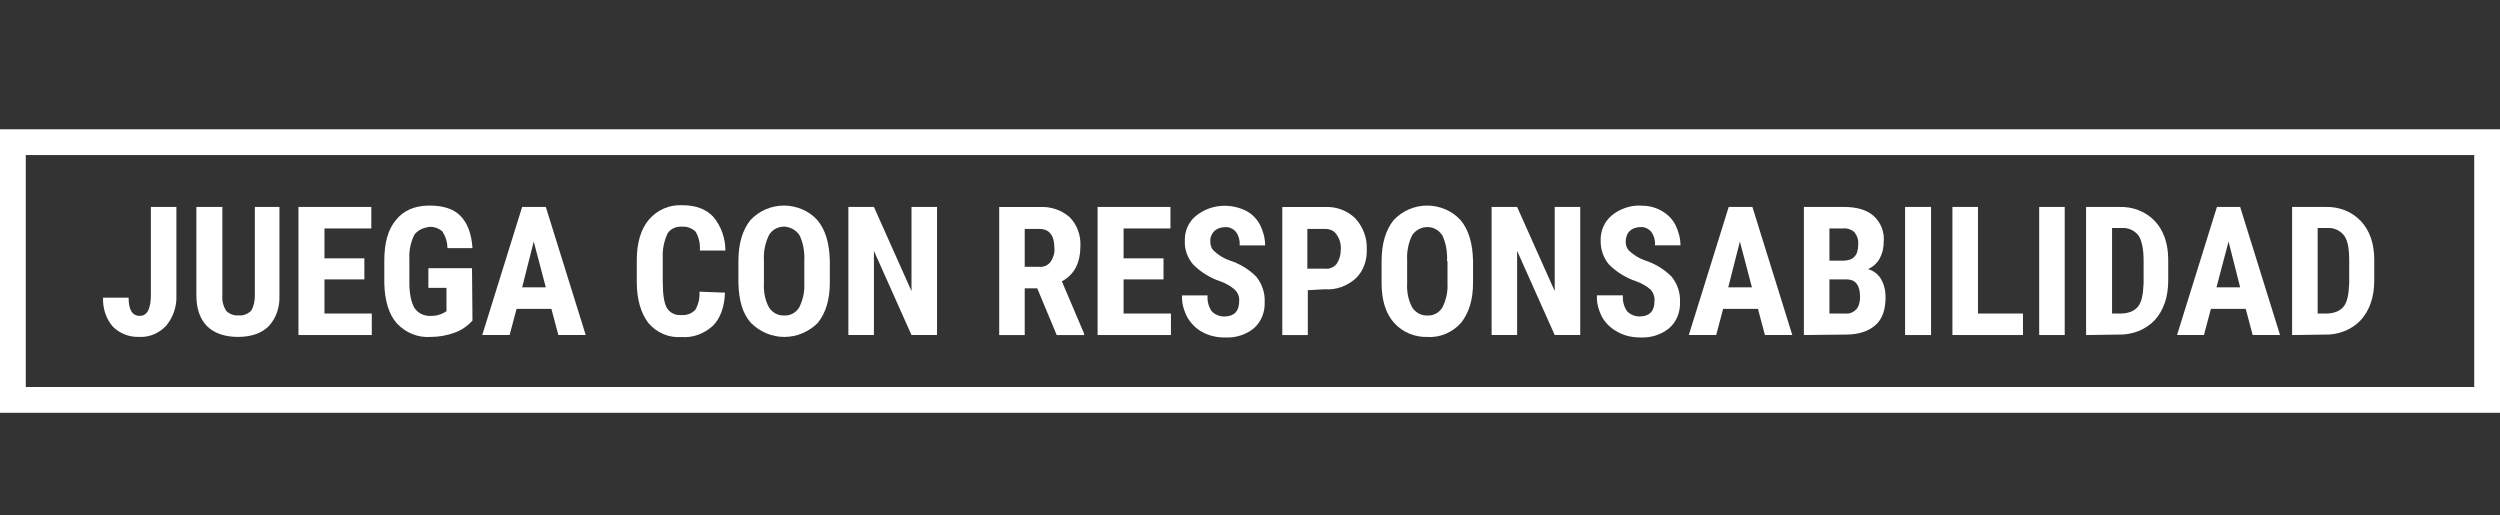
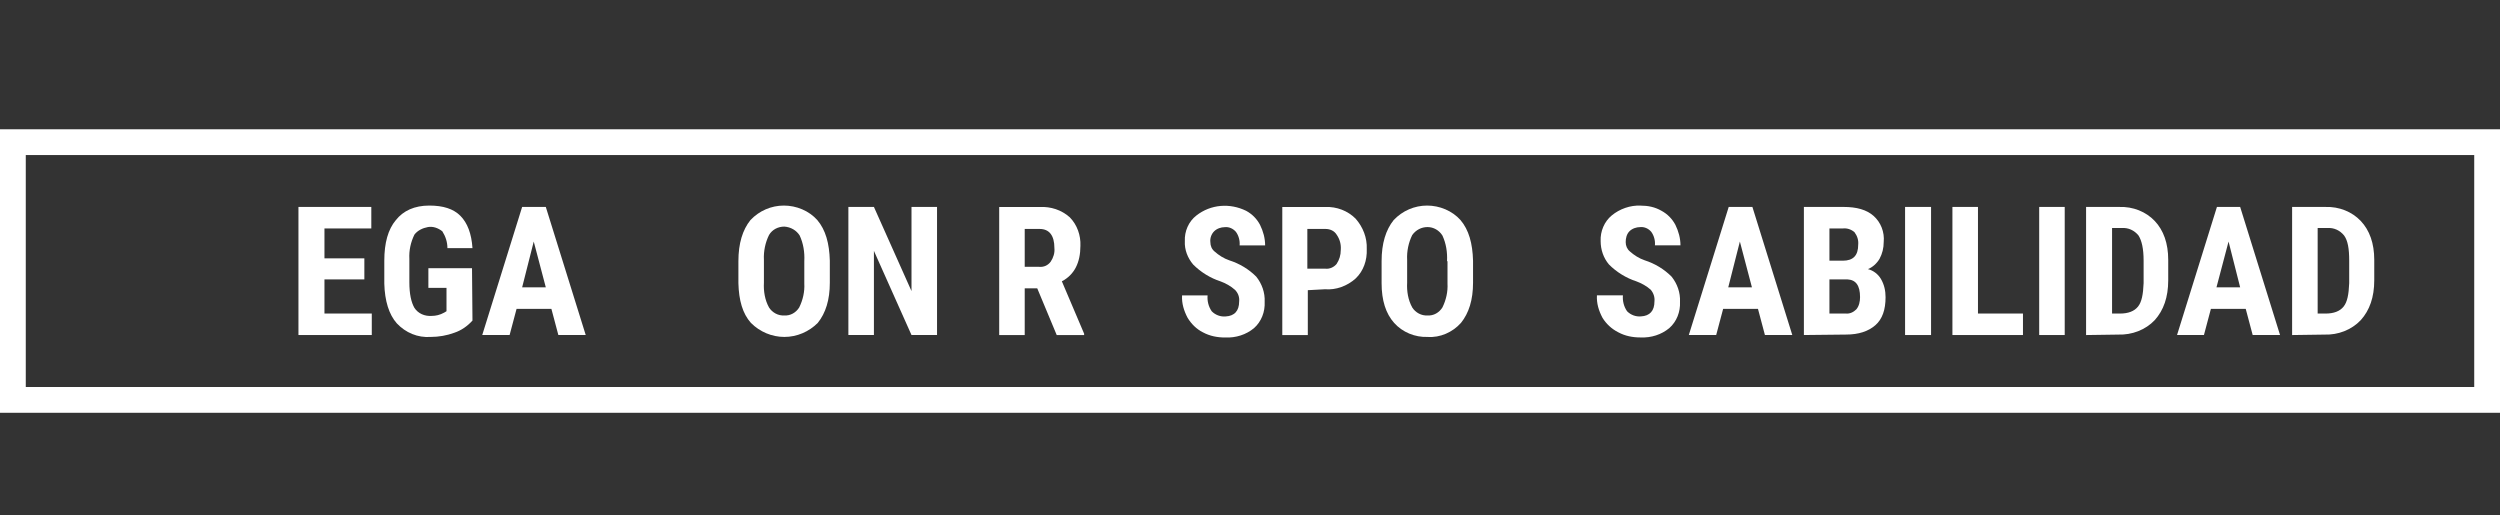
<svg xmlns="http://www.w3.org/2000/svg" width="97" height="20" viewBox="0 0 97 20" fill="none">
  <rect x="0" y="0" width="97" height="20" fill="#333333" stroke="none" />
  <rect x="0.5" y="5.516" width="96" height="10" stroke="white" />
-   <path d="M5.854 8.03H6.844V11.476C6.862 11.893 6.718 12.31 6.448 12.637C6.178 12.927 5.8 13.09 5.422 13.072C5.026 13.09 4.648 12.945 4.378 12.673C4.108 12.365 3.981 11.948 3.999 11.549H4.99C4.99 12.02 5.134 12.256 5.422 12.256C5.71 12.256 5.854 11.984 5.854 11.44V8.03Z" fill="white" />
-   <path d="M10.842 8.029V11.476C10.86 11.911 10.716 12.346 10.428 12.655C10.158 12.927 9.744 13.072 9.24 13.072C8.717 13.072 8.303 12.927 8.033 12.655C7.763 12.383 7.619 11.983 7.619 11.457V8.029H8.627V11.457C8.609 11.675 8.663 11.875 8.771 12.056C8.898 12.183 9.078 12.255 9.258 12.237C9.438 12.255 9.618 12.183 9.744 12.056C9.852 11.875 9.888 11.675 9.888 11.476V8.029H10.842Z" fill="white" />
  <path d="M14.137 10.841H12.589V12.165H14.425V12.999H11.58V8.029H14.407V8.864H12.589V10.024H14.137V10.841Z" fill="white" />
  <path d="M18.332 12.438C18.134 12.656 17.9 12.819 17.63 12.91C17.342 13.018 17.017 13.073 16.711 13.073C16.207 13.109 15.739 12.91 15.397 12.547C15.091 12.202 14.929 11.676 14.911 11.005V10.116C14.911 9.427 15.055 8.901 15.361 8.538C15.649 8.176 16.081 7.976 16.657 7.976C17.198 7.976 17.594 8.103 17.864 8.375C18.134 8.647 18.296 9.064 18.332 9.627H17.36C17.36 9.391 17.288 9.173 17.162 8.974C17 8.847 16.801 8.774 16.603 8.81C16.405 8.847 16.207 8.937 16.081 9.101C15.937 9.391 15.865 9.717 15.883 10.044V10.951C15.883 11.404 15.955 11.731 16.081 11.948C16.225 12.166 16.477 12.275 16.747 12.257C16.909 12.257 17.072 12.22 17.233 12.13L17.324 12.075V11.168H16.621V10.407H18.314L18.332 12.438Z" fill="white" />
  <path d="M21.394 11.983H20.043L19.773 12.999H18.711L20.259 8.029H21.177L22.726 12.999H21.664L21.394 11.983ZM20.259 11.149H21.177L20.709 9.372L20.259 11.149Z" fill="white" />
-   <path d="M28.128 11.354C28.11 11.916 27.948 12.351 27.66 12.641C27.318 12.95 26.886 13.113 26.436 13.077C25.949 13.113 25.481 12.913 25.157 12.533C24.869 12.152 24.707 11.626 24.707 10.936V10.102C24.707 9.413 24.869 8.887 25.175 8.524C25.499 8.143 25.967 7.943 26.453 7.962C26.994 7.962 27.39 8.107 27.678 8.415C27.984 8.778 28.146 9.249 28.146 9.721H27.156C27.174 9.467 27.12 9.213 26.994 8.995C26.85 8.85 26.651 8.778 26.453 8.796C26.219 8.778 26.003 8.887 25.895 9.068C25.769 9.358 25.697 9.667 25.715 9.993V10.936C25.715 11.426 25.769 11.771 25.877 11.952C26.003 12.152 26.219 12.242 26.436 12.224C26.634 12.242 26.832 12.17 26.976 12.025C27.102 11.807 27.156 11.571 27.138 11.317L28.128 11.354Z" fill="white" />
  <path d="M32.197 10.969C32.197 11.64 32.035 12.148 31.729 12.529C31.387 12.873 30.919 13.073 30.433 13.073C29.946 13.073 29.478 12.873 29.136 12.529C28.812 12.166 28.668 11.658 28.65 10.987V10.134C28.65 9.445 28.812 8.919 29.118 8.538C29.46 8.176 29.928 7.976 30.414 7.976C30.901 7.976 31.387 8.176 31.711 8.538C32.035 8.919 32.179 9.445 32.197 10.116V10.969ZM31.207 10.134C31.225 9.79 31.171 9.445 31.027 9.137C30.901 8.937 30.684 8.81 30.433 8.792C30.198 8.792 29.964 8.901 29.838 9.119C29.694 9.409 29.622 9.754 29.64 10.08V10.969C29.622 11.295 29.676 11.64 29.838 11.93C29.964 12.13 30.198 12.257 30.433 12.239C30.666 12.257 30.883 12.13 31.009 11.93C31.153 11.64 31.225 11.313 31.207 11.005V10.134Z" fill="white" />
  <path d="M36.357 12.999H35.366L33.908 9.734V12.999H32.917V8.029H33.908L35.366 11.294V8.029H36.357V12.999Z" fill="white" />
  <path d="M40.245 11.187H39.759V13.001H38.769V8.031H40.353C40.767 8.013 41.181 8.14 41.506 8.43C41.794 8.72 41.938 9.137 41.92 9.536C41.92 10.19 41.686 10.661 41.2 10.915L42.064 12.947V13.001H41.001L40.245 11.187ZM39.759 10.353H40.317C40.497 10.371 40.659 10.298 40.767 10.153C40.875 9.99 40.929 9.809 40.911 9.627C40.911 9.137 40.713 8.883 40.335 8.883H39.759V10.353Z" fill="white" />
-   <path d="M45.144 10.841H43.595V12.165H45.432V12.999H42.587V8.029H45.414V8.864H43.595V10.024H45.144V10.841Z" fill="white" />
  <path d="M48.079 11.698C48.097 11.535 48.042 11.371 47.916 11.245C47.754 11.099 47.556 10.991 47.358 10.918C46.962 10.791 46.584 10.555 46.296 10.265C46.08 10.011 45.954 9.685 45.972 9.358C45.954 8.977 46.116 8.596 46.422 8.36C46.98 7.925 47.718 7.871 48.349 8.179C48.583 8.306 48.763 8.487 48.889 8.723C49.015 8.977 49.087 9.249 49.087 9.521H48.097C48.115 9.34 48.06 9.14 47.953 8.995C47.844 8.868 47.682 8.796 47.52 8.814C47.376 8.814 47.214 8.868 47.106 8.977C46.998 9.086 46.944 9.249 46.962 9.394C46.962 9.539 47.016 9.666 47.124 9.757C47.286 9.902 47.484 10.029 47.7 10.102C48.097 10.229 48.457 10.446 48.745 10.737C48.961 11.009 49.087 11.353 49.069 11.716C49.087 12.097 48.943 12.478 48.655 12.732C48.349 12.986 47.953 13.113 47.538 13.095C47.232 13.095 46.944 13.04 46.674 12.895C46.422 12.768 46.224 12.569 46.08 12.333C45.936 12.061 45.846 11.771 45.864 11.462H46.854C46.836 11.68 46.89 11.898 47.016 12.079C47.16 12.224 47.358 12.296 47.556 12.278C47.898 12.26 48.079 12.061 48.079 11.698Z" fill="white" />
  <path d="M50.743 11.259V13.001H49.753V8.031H51.427C51.859 8.013 52.292 8.176 52.598 8.484C52.886 8.811 53.048 9.228 53.03 9.663C53.048 10.098 52.904 10.516 52.598 10.806C52.273 11.096 51.841 11.259 51.409 11.223L50.743 11.259ZM50.743 10.425H51.427C51.589 10.443 51.751 10.37 51.859 10.243C51.967 10.08 52.022 9.899 52.022 9.699C52.039 9.482 51.986 9.282 51.859 9.101C51.769 8.956 51.607 8.883 51.427 8.883H50.725V10.425H50.743Z" fill="white" />
  <path d="M57.154 10.969C57.154 11.64 56.992 12.148 56.685 12.529C56.361 12.892 55.875 13.109 55.389 13.073C54.903 13.091 54.417 12.892 54.093 12.529C53.769 12.166 53.606 11.658 53.606 10.987V10.134C53.606 9.445 53.769 8.919 54.075 8.538C54.417 8.176 54.885 7.976 55.371 7.976C55.857 7.976 56.343 8.176 56.667 8.538C56.992 8.919 57.136 9.445 57.154 10.116V10.969ZM56.145 10.134C56.163 9.79 56.109 9.445 55.965 9.137C55.839 8.937 55.623 8.81 55.389 8.81C55.155 8.81 54.939 8.919 54.795 9.119C54.651 9.409 54.579 9.754 54.597 10.08V10.969C54.579 11.295 54.633 11.64 54.795 11.93C54.921 12.13 55.155 12.257 55.389 12.239C55.623 12.257 55.839 12.13 55.965 11.93C56.109 11.64 56.181 11.313 56.163 11.005V10.134H56.145Z" fill="white" />
-   <path d="M61.313 12.999H60.323L58.864 9.734V12.999H57.874V8.029H58.864L60.323 11.294V8.029H61.313V12.999Z" fill="white" />
  <path d="M64.193 11.696C64.211 11.533 64.157 11.37 64.049 11.242C63.887 11.097 63.689 10.989 63.491 10.916C63.095 10.789 62.717 10.553 62.429 10.263C62.213 10.009 62.105 9.683 62.105 9.356C62.087 8.975 62.249 8.594 62.537 8.358C62.843 8.105 63.257 7.959 63.653 7.978C63.941 7.978 64.211 8.032 64.463 8.177C64.697 8.304 64.877 8.485 65.004 8.721C65.129 8.975 65.202 9.247 65.202 9.519H64.211C64.229 9.338 64.175 9.138 64.067 8.993C63.959 8.866 63.797 8.794 63.635 8.812C63.491 8.812 63.329 8.866 63.221 8.975C63.113 9.084 63.077 9.247 63.077 9.392C63.077 9.537 63.131 9.664 63.239 9.755C63.401 9.9 63.599 10.027 63.815 10.1C64.211 10.227 64.571 10.444 64.859 10.735C65.076 11.007 65.202 11.351 65.184 11.714C65.202 12.095 65.058 12.476 64.769 12.73C64.463 12.984 64.067 13.111 63.653 13.093C63.347 13.093 63.059 13.038 62.789 12.893C62.537 12.766 62.321 12.567 62.177 12.331C62.032 12.059 61.943 11.768 61.961 11.46H62.969C62.951 11.678 63.005 11.896 63.131 12.077C63.275 12.222 63.473 12.294 63.671 12.276C64.013 12.258 64.193 12.059 64.193 11.696Z" fill="white" />
  <path d="M68.209 11.983H66.858L66.588 12.999H65.526L67.074 8.029H67.993L69.541 12.999H68.479L68.209 11.983ZM67.056 11.149H67.975L67.507 9.372L67.056 11.149Z" fill="white" />
  <path d="M69.991 12.999V8.029H71.522C72.044 8.029 72.422 8.138 72.692 8.374C72.98 8.628 73.124 9.009 73.088 9.39C73.088 9.625 73.034 9.843 72.926 10.043C72.818 10.224 72.656 10.369 72.476 10.442C72.692 10.496 72.872 10.641 72.98 10.823C73.106 11.04 73.16 11.276 73.16 11.53C73.16 12.02 73.034 12.383 72.764 12.618C72.494 12.854 72.116 12.981 71.63 12.981L69.991 12.999ZM70.982 10.115H71.504C71.9 10.115 72.098 9.916 72.098 9.498C72.116 9.317 72.062 9.154 71.954 9.009C71.828 8.9 71.666 8.846 71.504 8.864H70.982V10.115ZM70.982 10.841V12.165H71.612C71.774 12.183 71.918 12.11 72.026 12.002C72.134 11.875 72.17 11.693 72.17 11.53C72.17 11.076 72.008 10.859 71.684 10.841H70.982Z" fill="white" />
  <path d="M74.925 12.999H73.917V8.029H74.925V12.999Z" fill="white" />
  <path d="M76.745 12.165H78.491V12.999H75.754V8.029H76.745V12.165Z" fill="white" />
  <path d="M80.111 12.999H79.121V8.029H80.111V12.999Z" fill="white" />
  <path d="M80.94 13V8.03H82.236C82.758 8.012 83.263 8.212 83.605 8.575C83.947 8.937 84.127 9.445 84.127 10.08V10.878C84.127 11.531 83.947 12.039 83.605 12.42C83.245 12.801 82.722 13 82.182 12.982L80.94 13ZM81.948 8.865V12.166H82.254C82.578 12.166 82.812 12.075 82.956 11.894C83.1 11.713 83.154 11.422 83.172 10.987V10.116C83.172 9.645 83.1 9.336 82.974 9.137C82.812 8.937 82.578 8.829 82.326 8.847H81.948V8.865Z" fill="white" />
  <path d="M87.134 11.983H85.783L85.513 12.999H84.469L86.017 8.029H86.918L88.466 12.999H87.404L87.134 11.983ZM85.999 11.149H86.918L86.468 9.372L85.999 11.149Z" fill="white" />
  <path d="M88.934 13V8.03H90.231C90.753 8.012 91.257 8.212 91.599 8.575C91.941 8.937 92.121 9.445 92.121 10.08V10.878C92.121 11.531 91.941 12.039 91.599 12.42C91.239 12.801 90.717 13 90.195 12.982L88.934 13ZM89.925 8.865V12.166H90.231C90.555 12.166 90.789 12.075 90.933 11.894C91.077 11.713 91.131 11.422 91.149 10.987V10.116C91.149 9.645 91.095 9.336 90.951 9.137C90.789 8.937 90.555 8.829 90.303 8.847H89.925V8.865Z" fill="white" />
</svg>